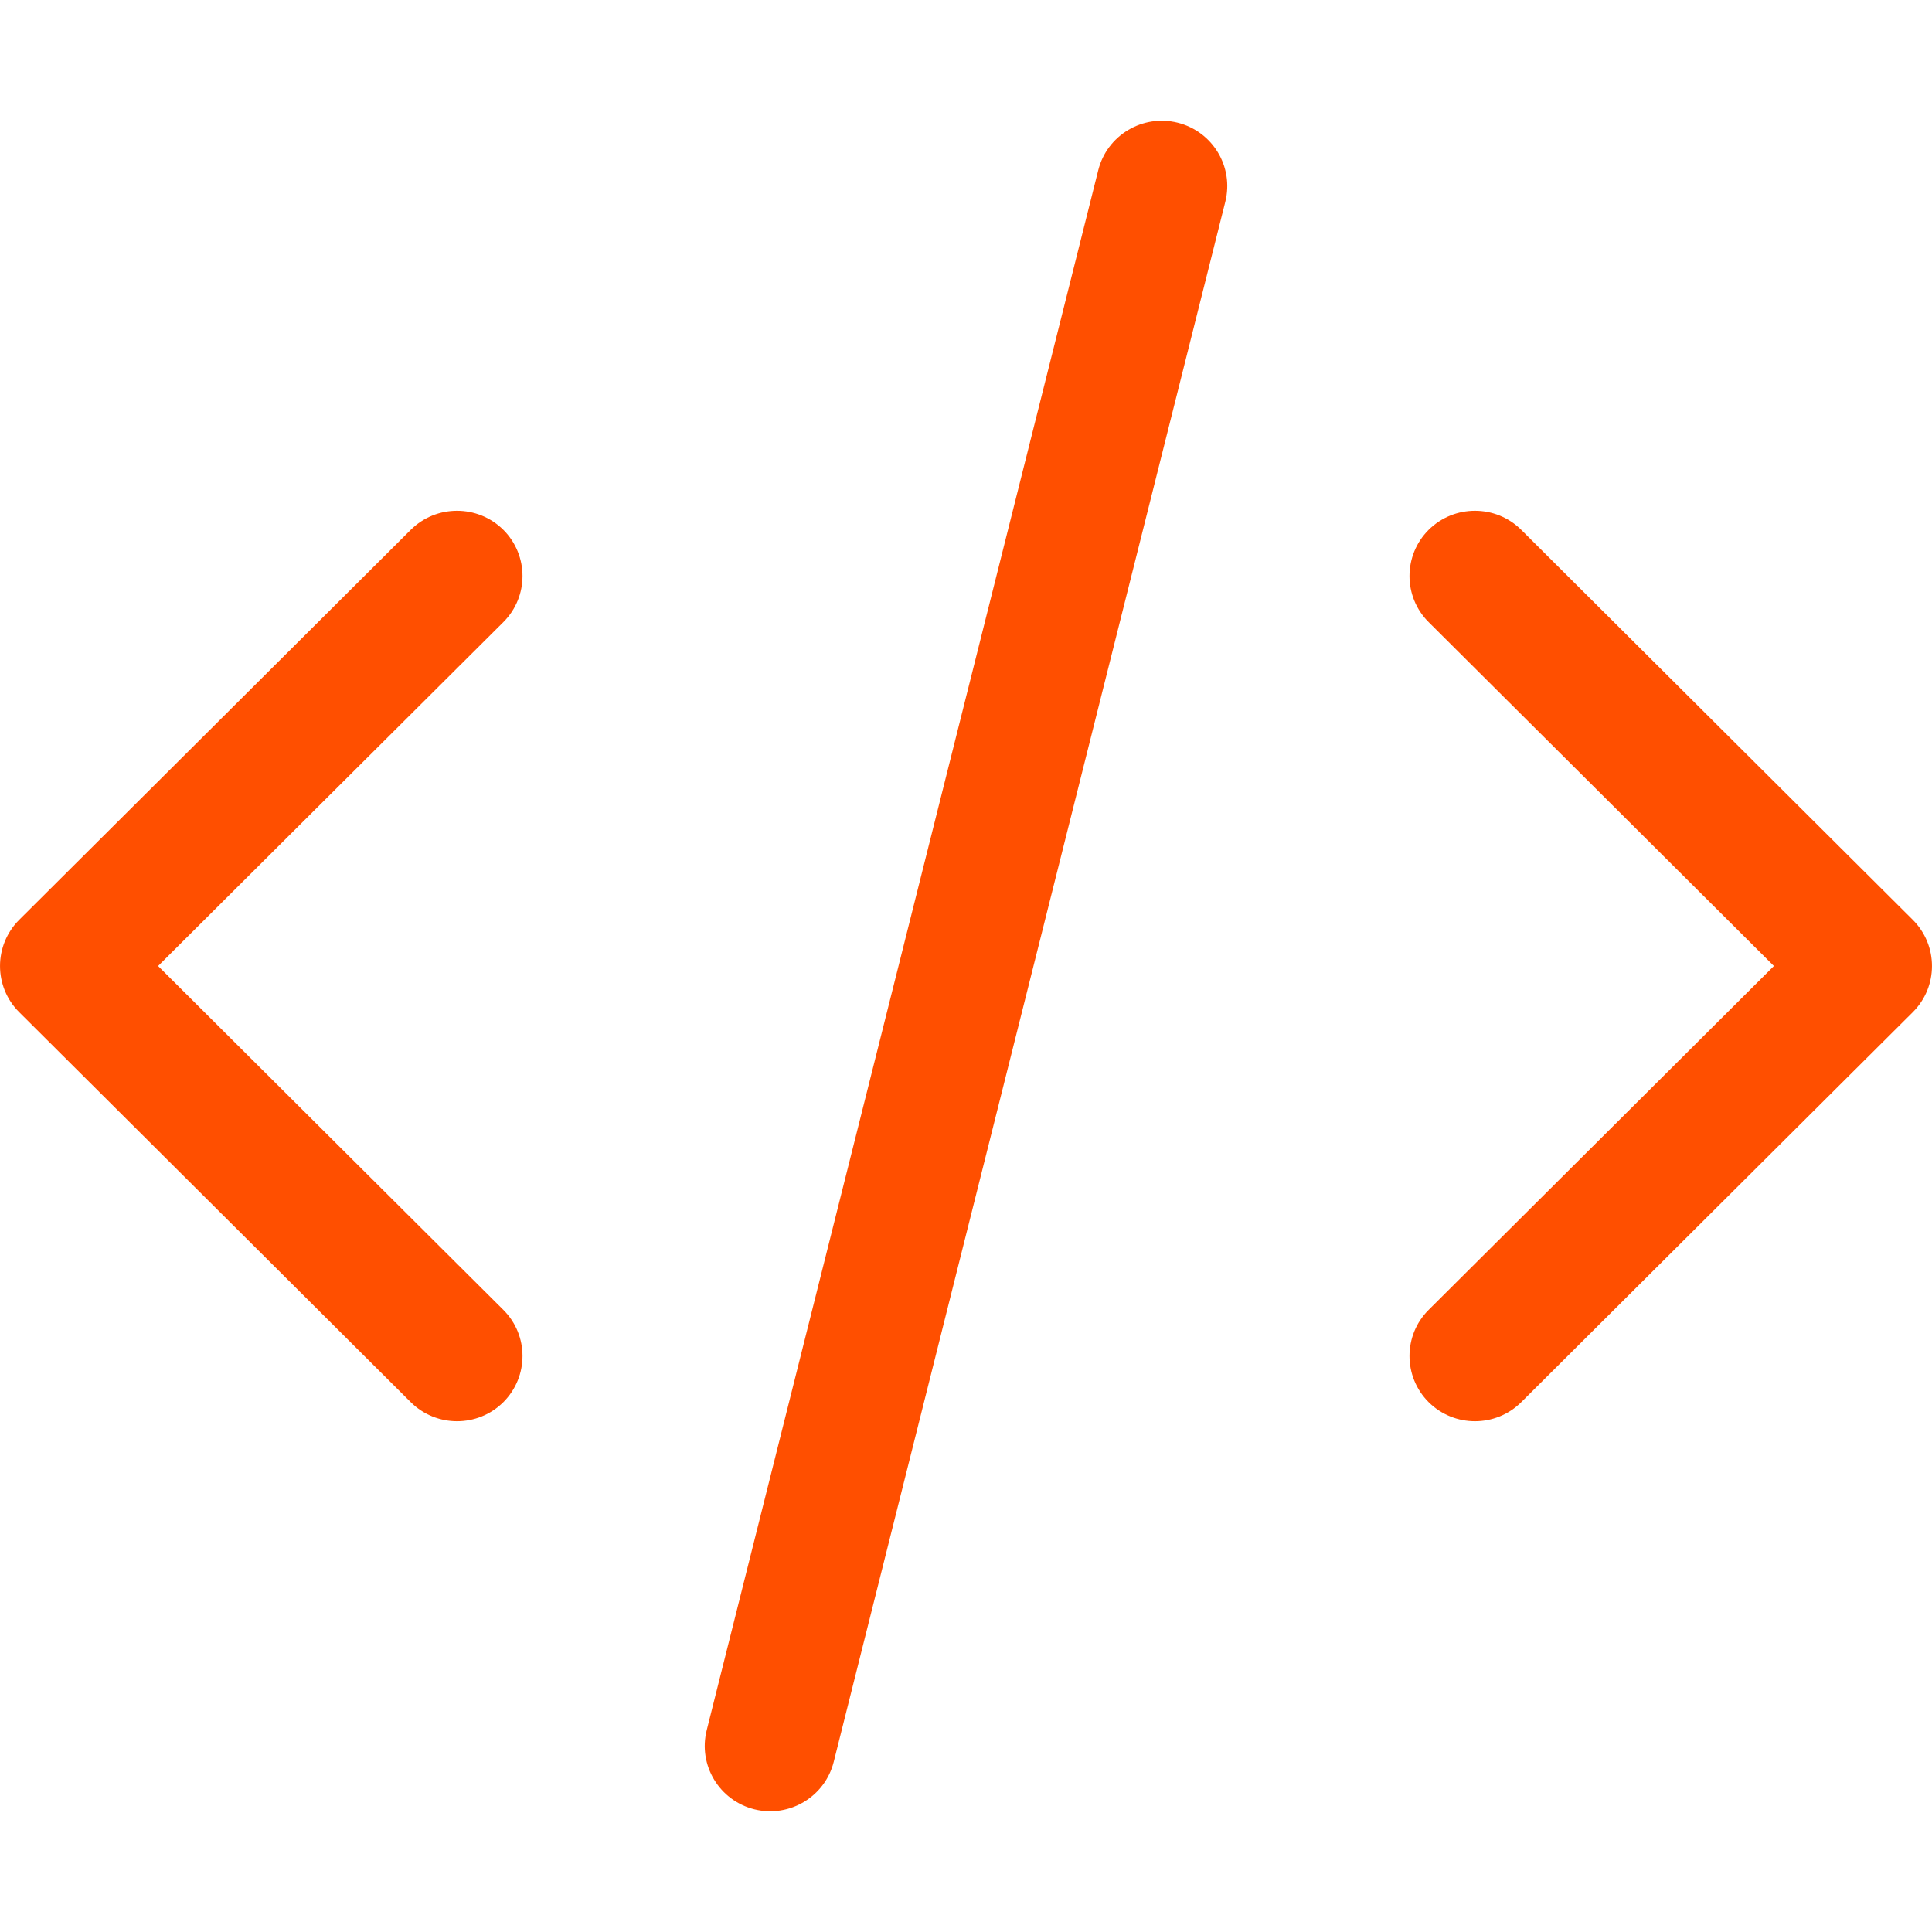
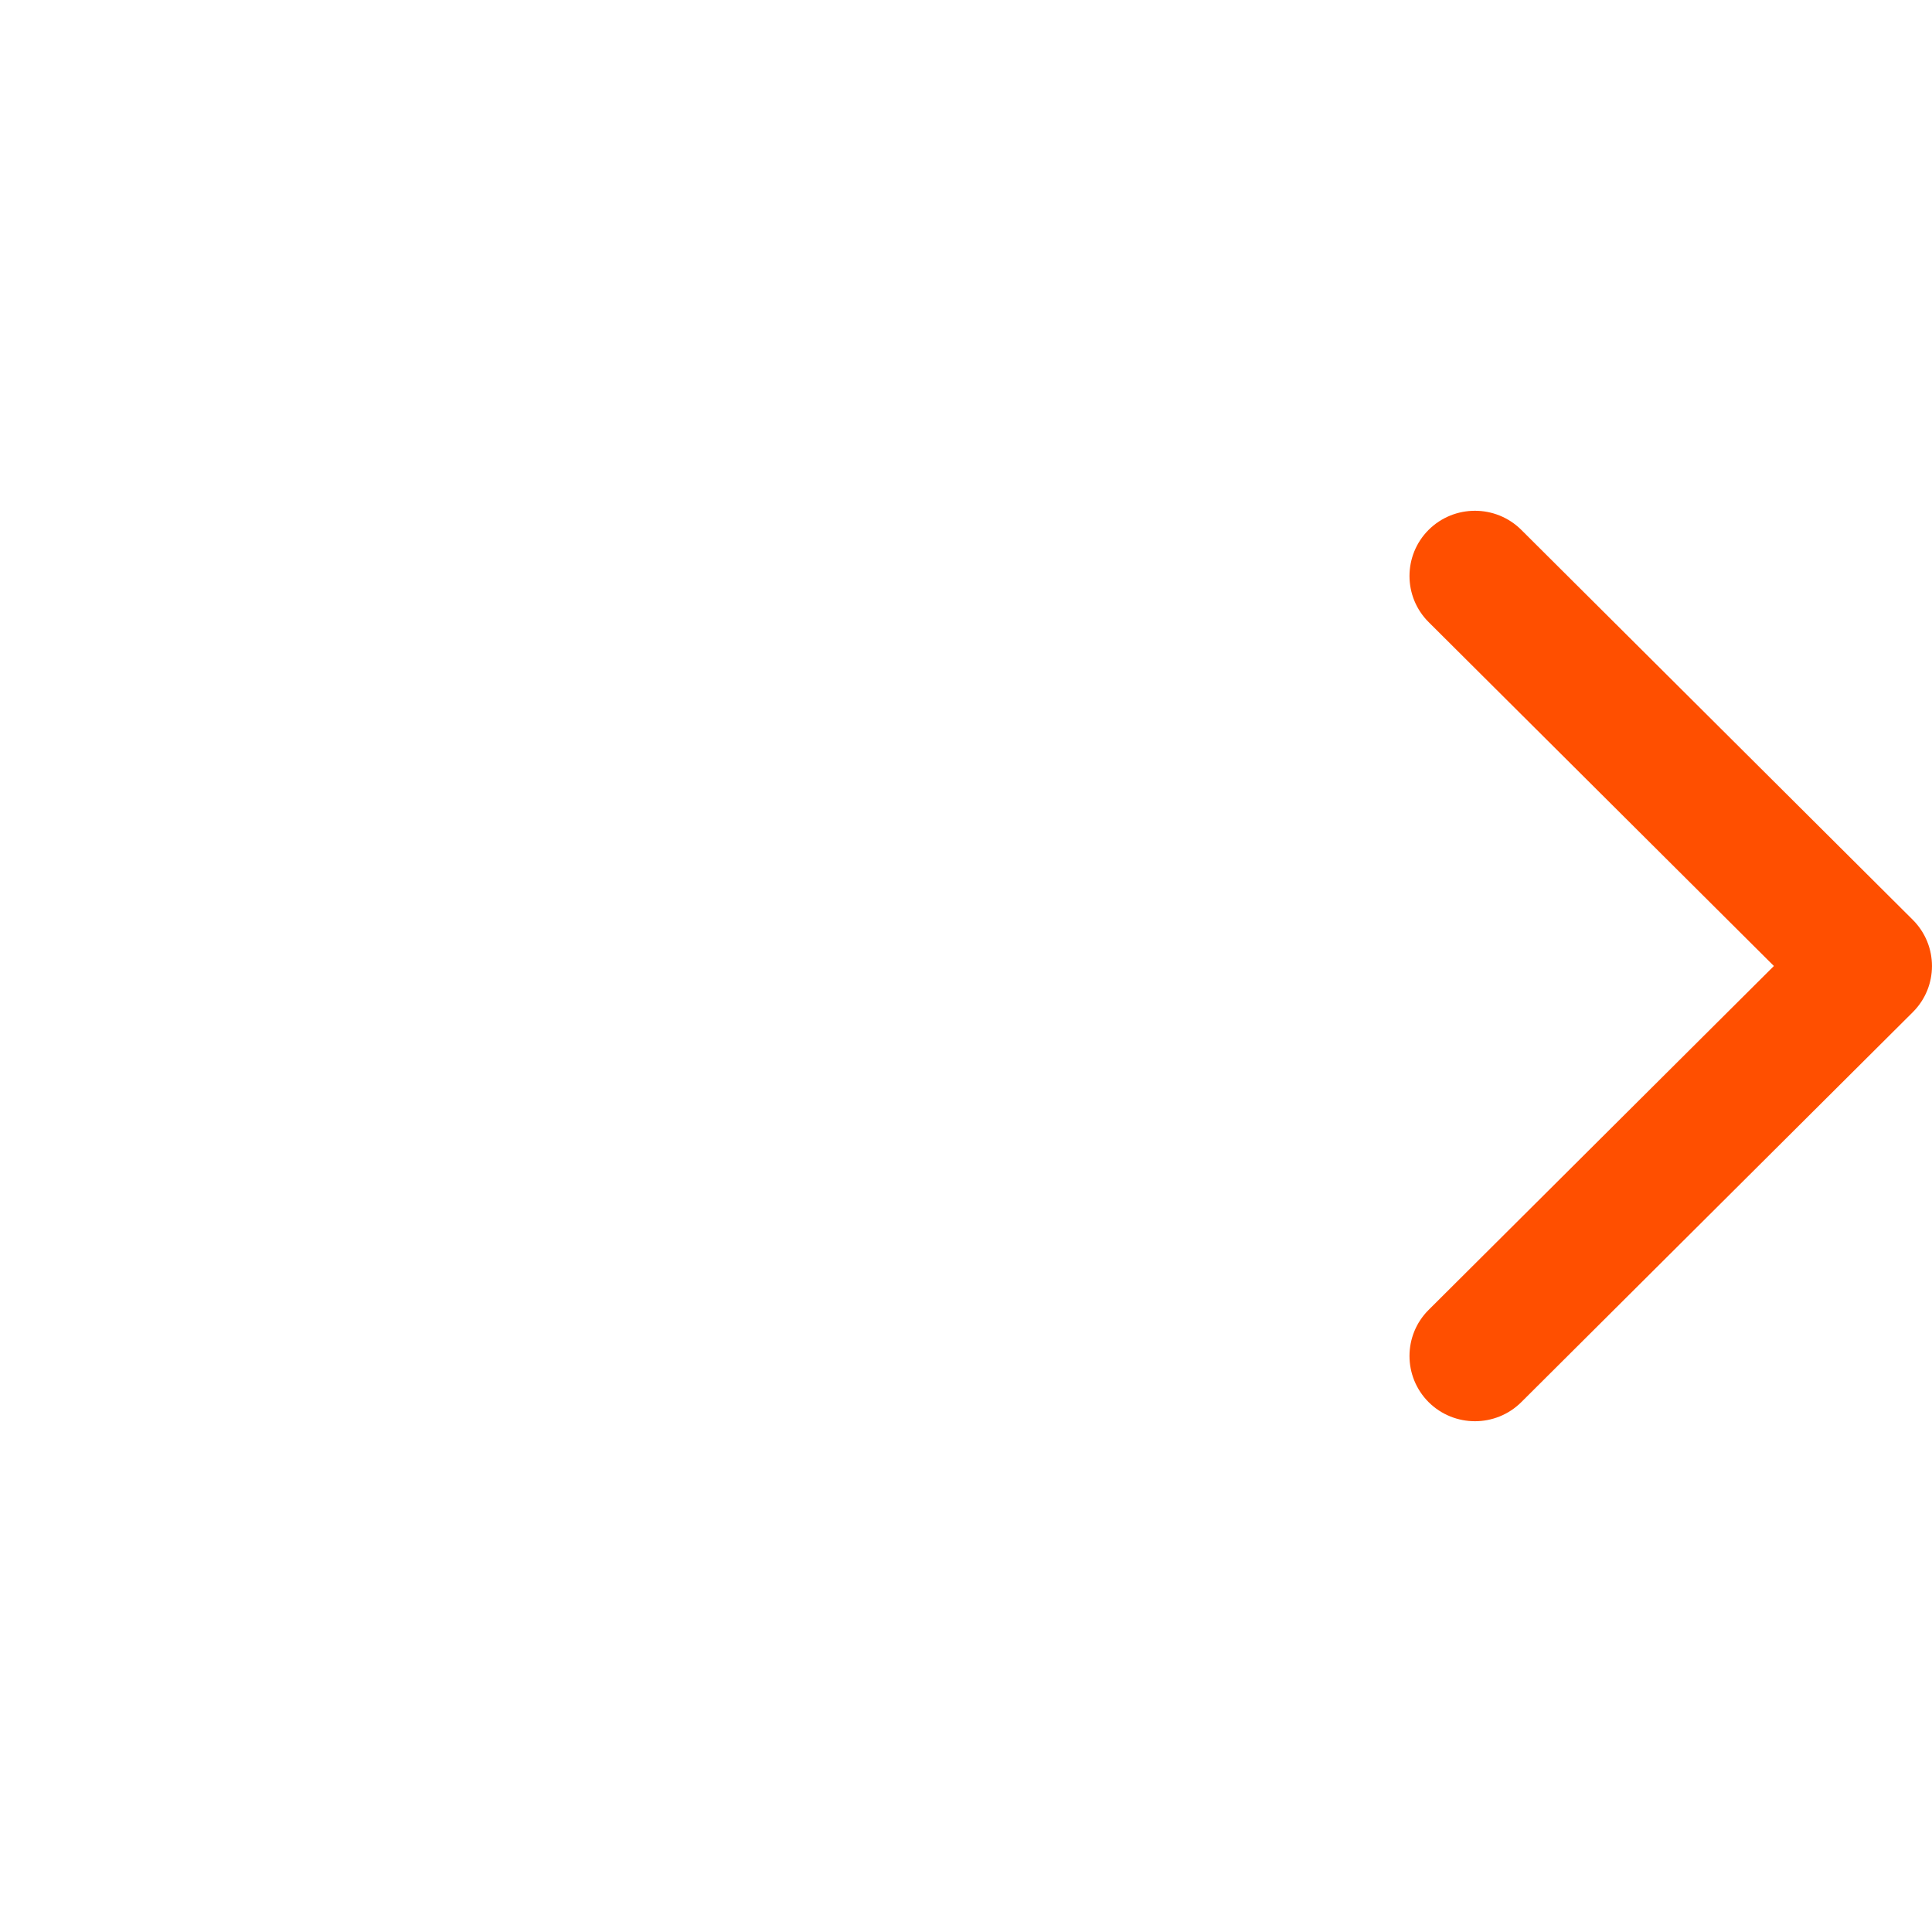
<svg xmlns="http://www.w3.org/2000/svg" width="24" height="24" viewBox="0 0 24 24" fill="none">
-   <path d="M15.221 2.507C15.33 2.073 15.065 1.633 14.629 1.524C14.193 1.416 13.752 1.68 13.643 2.114L8.779 21.493C8.67 21.927 8.935 22.367 9.371 22.476C9.807 22.584 10.248 22.32 10.357 21.886L15.221 2.507Z" fill="#FF4F00" />
-   <path d="M6.253 6.582C6.57 6.899 6.57 7.412 6.253 7.728L1.964 12L6.253 16.272C6.57 16.588 6.57 17.101 6.253 17.418C5.935 17.734 5.42 17.734 5.102 17.418L0.238 12.573C-0.079 12.257 -0.079 11.744 0.238 11.427L5.102 6.582C5.42 6.266 5.935 6.266 6.253 6.582Z" fill="#FF4F00" />
  <path d="M17.747 6.582C18.065 6.266 18.58 6.266 18.898 6.582L23.762 11.427C24.079 11.744 24.079 12.257 23.762 12.573L18.898 17.418C18.58 17.734 18.065 17.734 17.747 17.418C17.43 17.101 17.43 16.588 17.747 16.272L22.036 12L17.747 7.728C17.43 7.412 17.43 6.899 17.747 6.582Z" fill="#FF4F00" />
</svg>